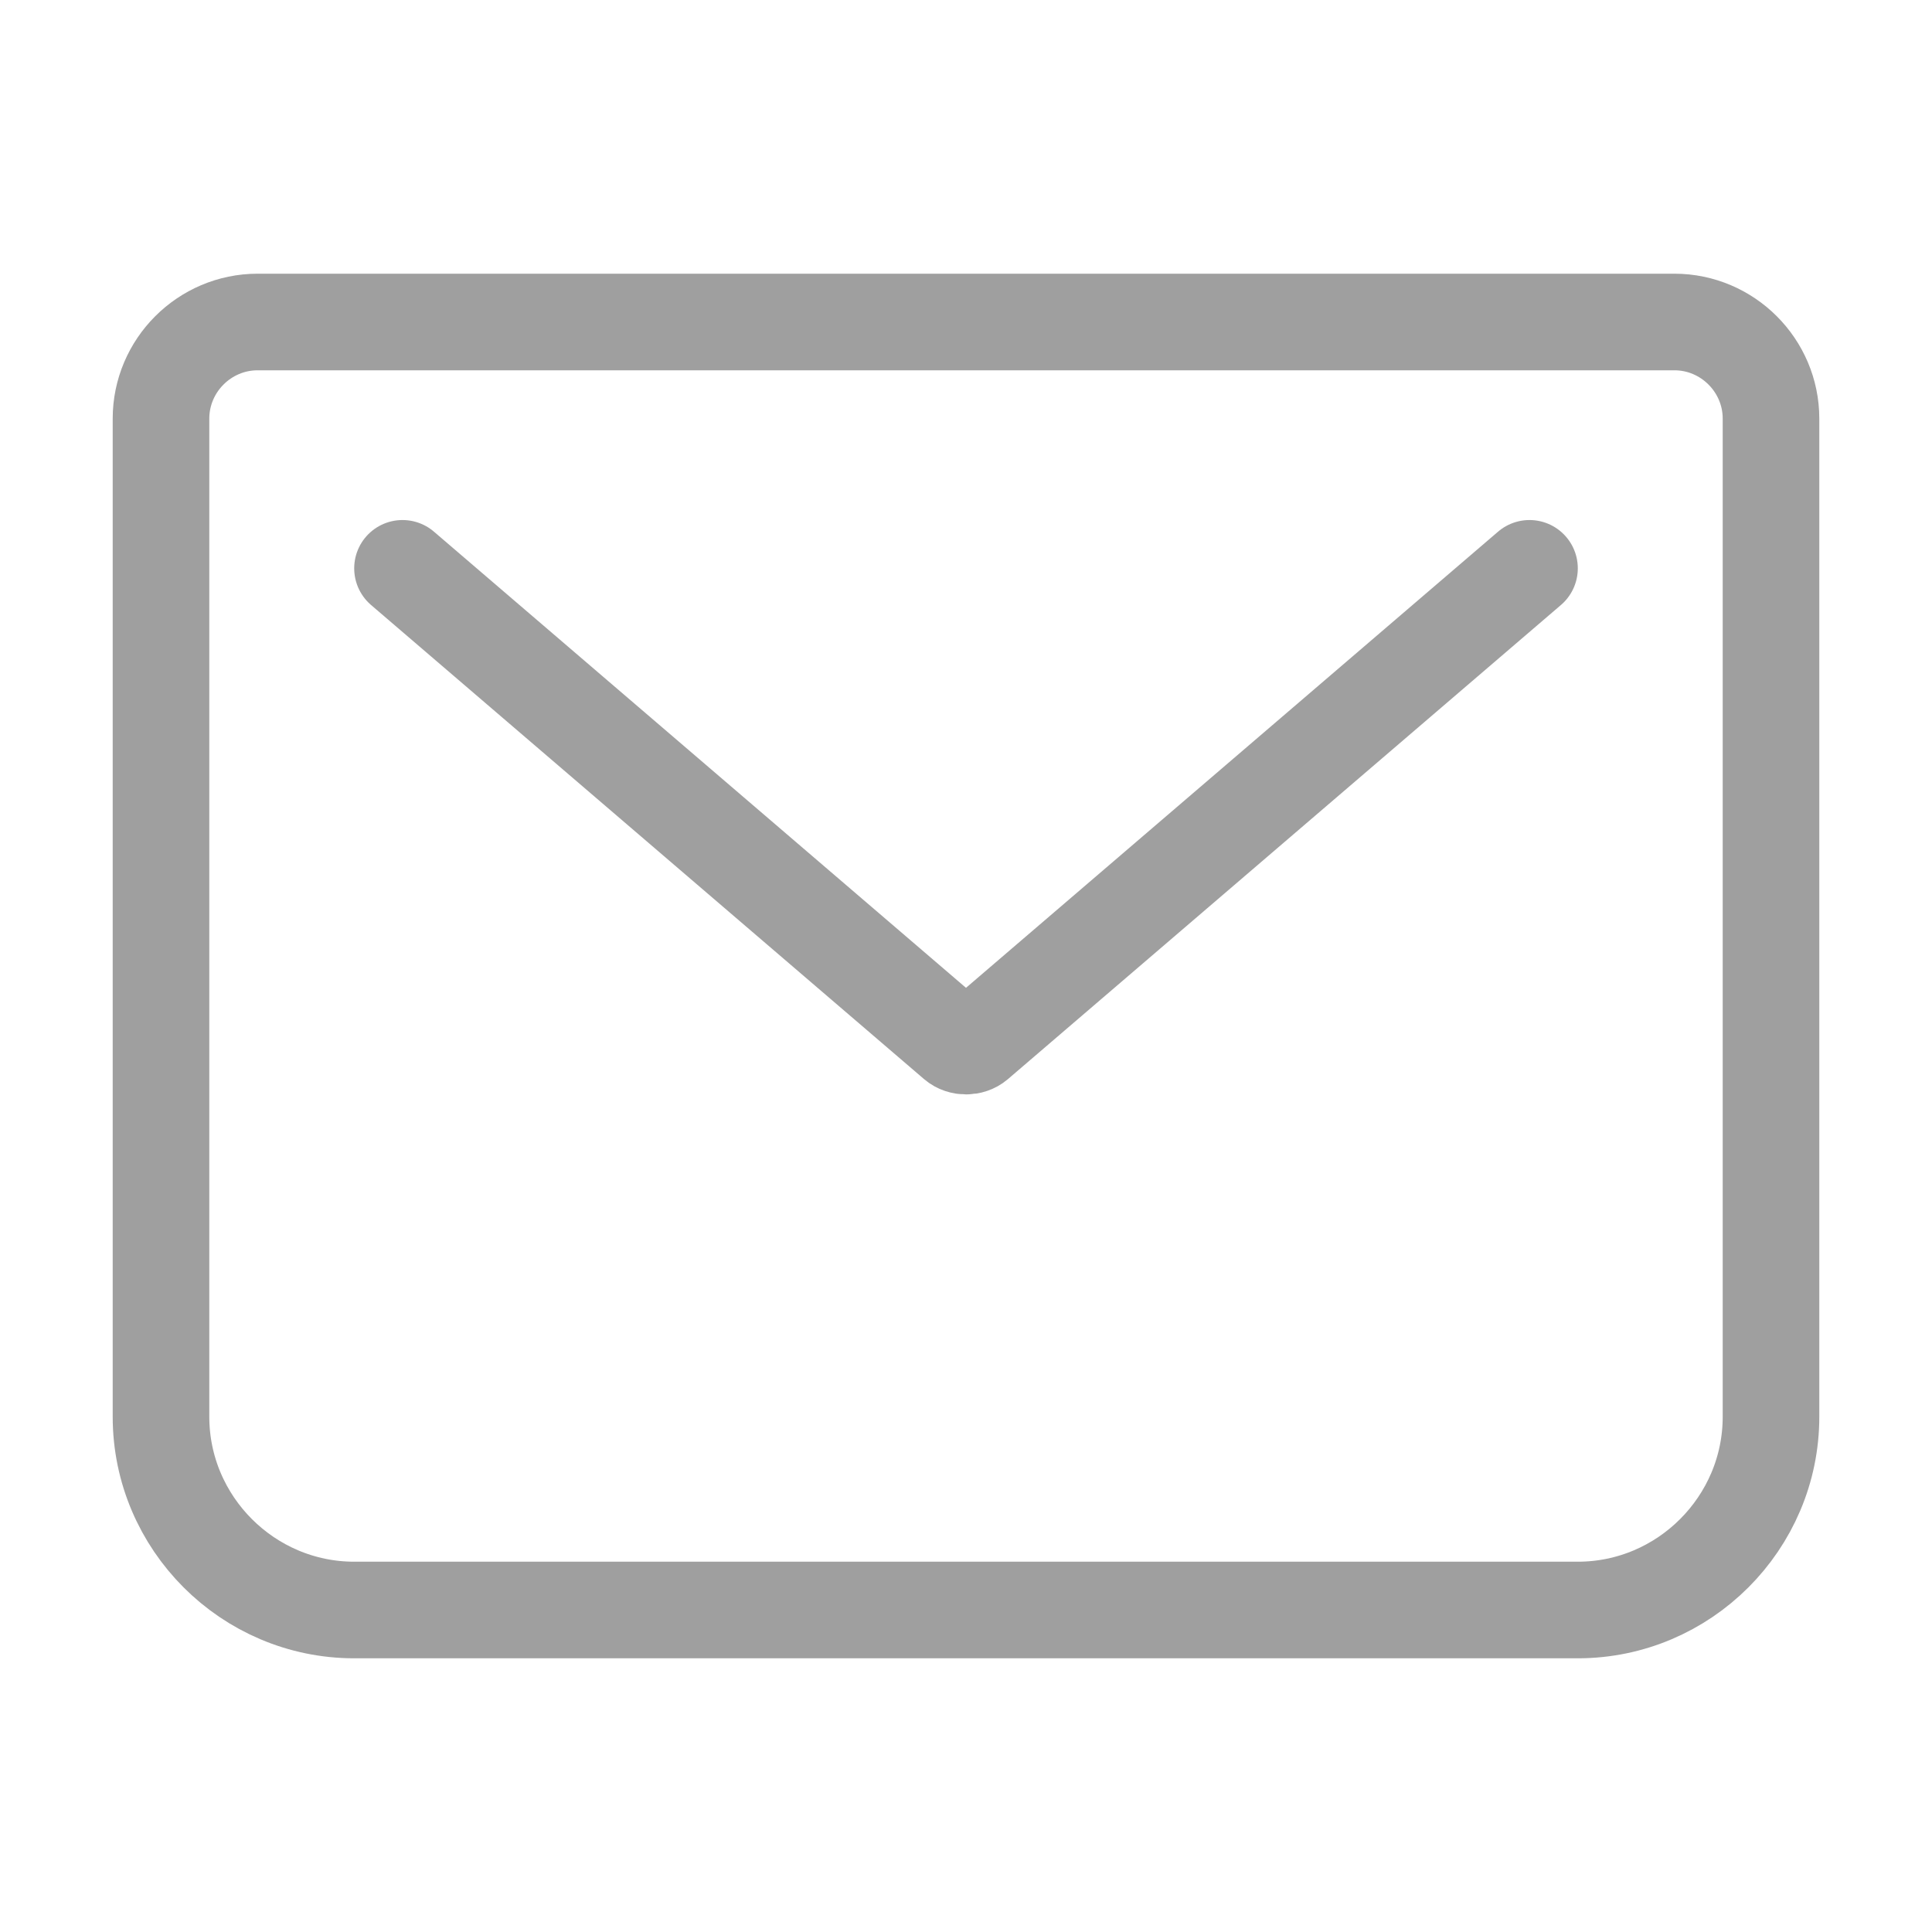
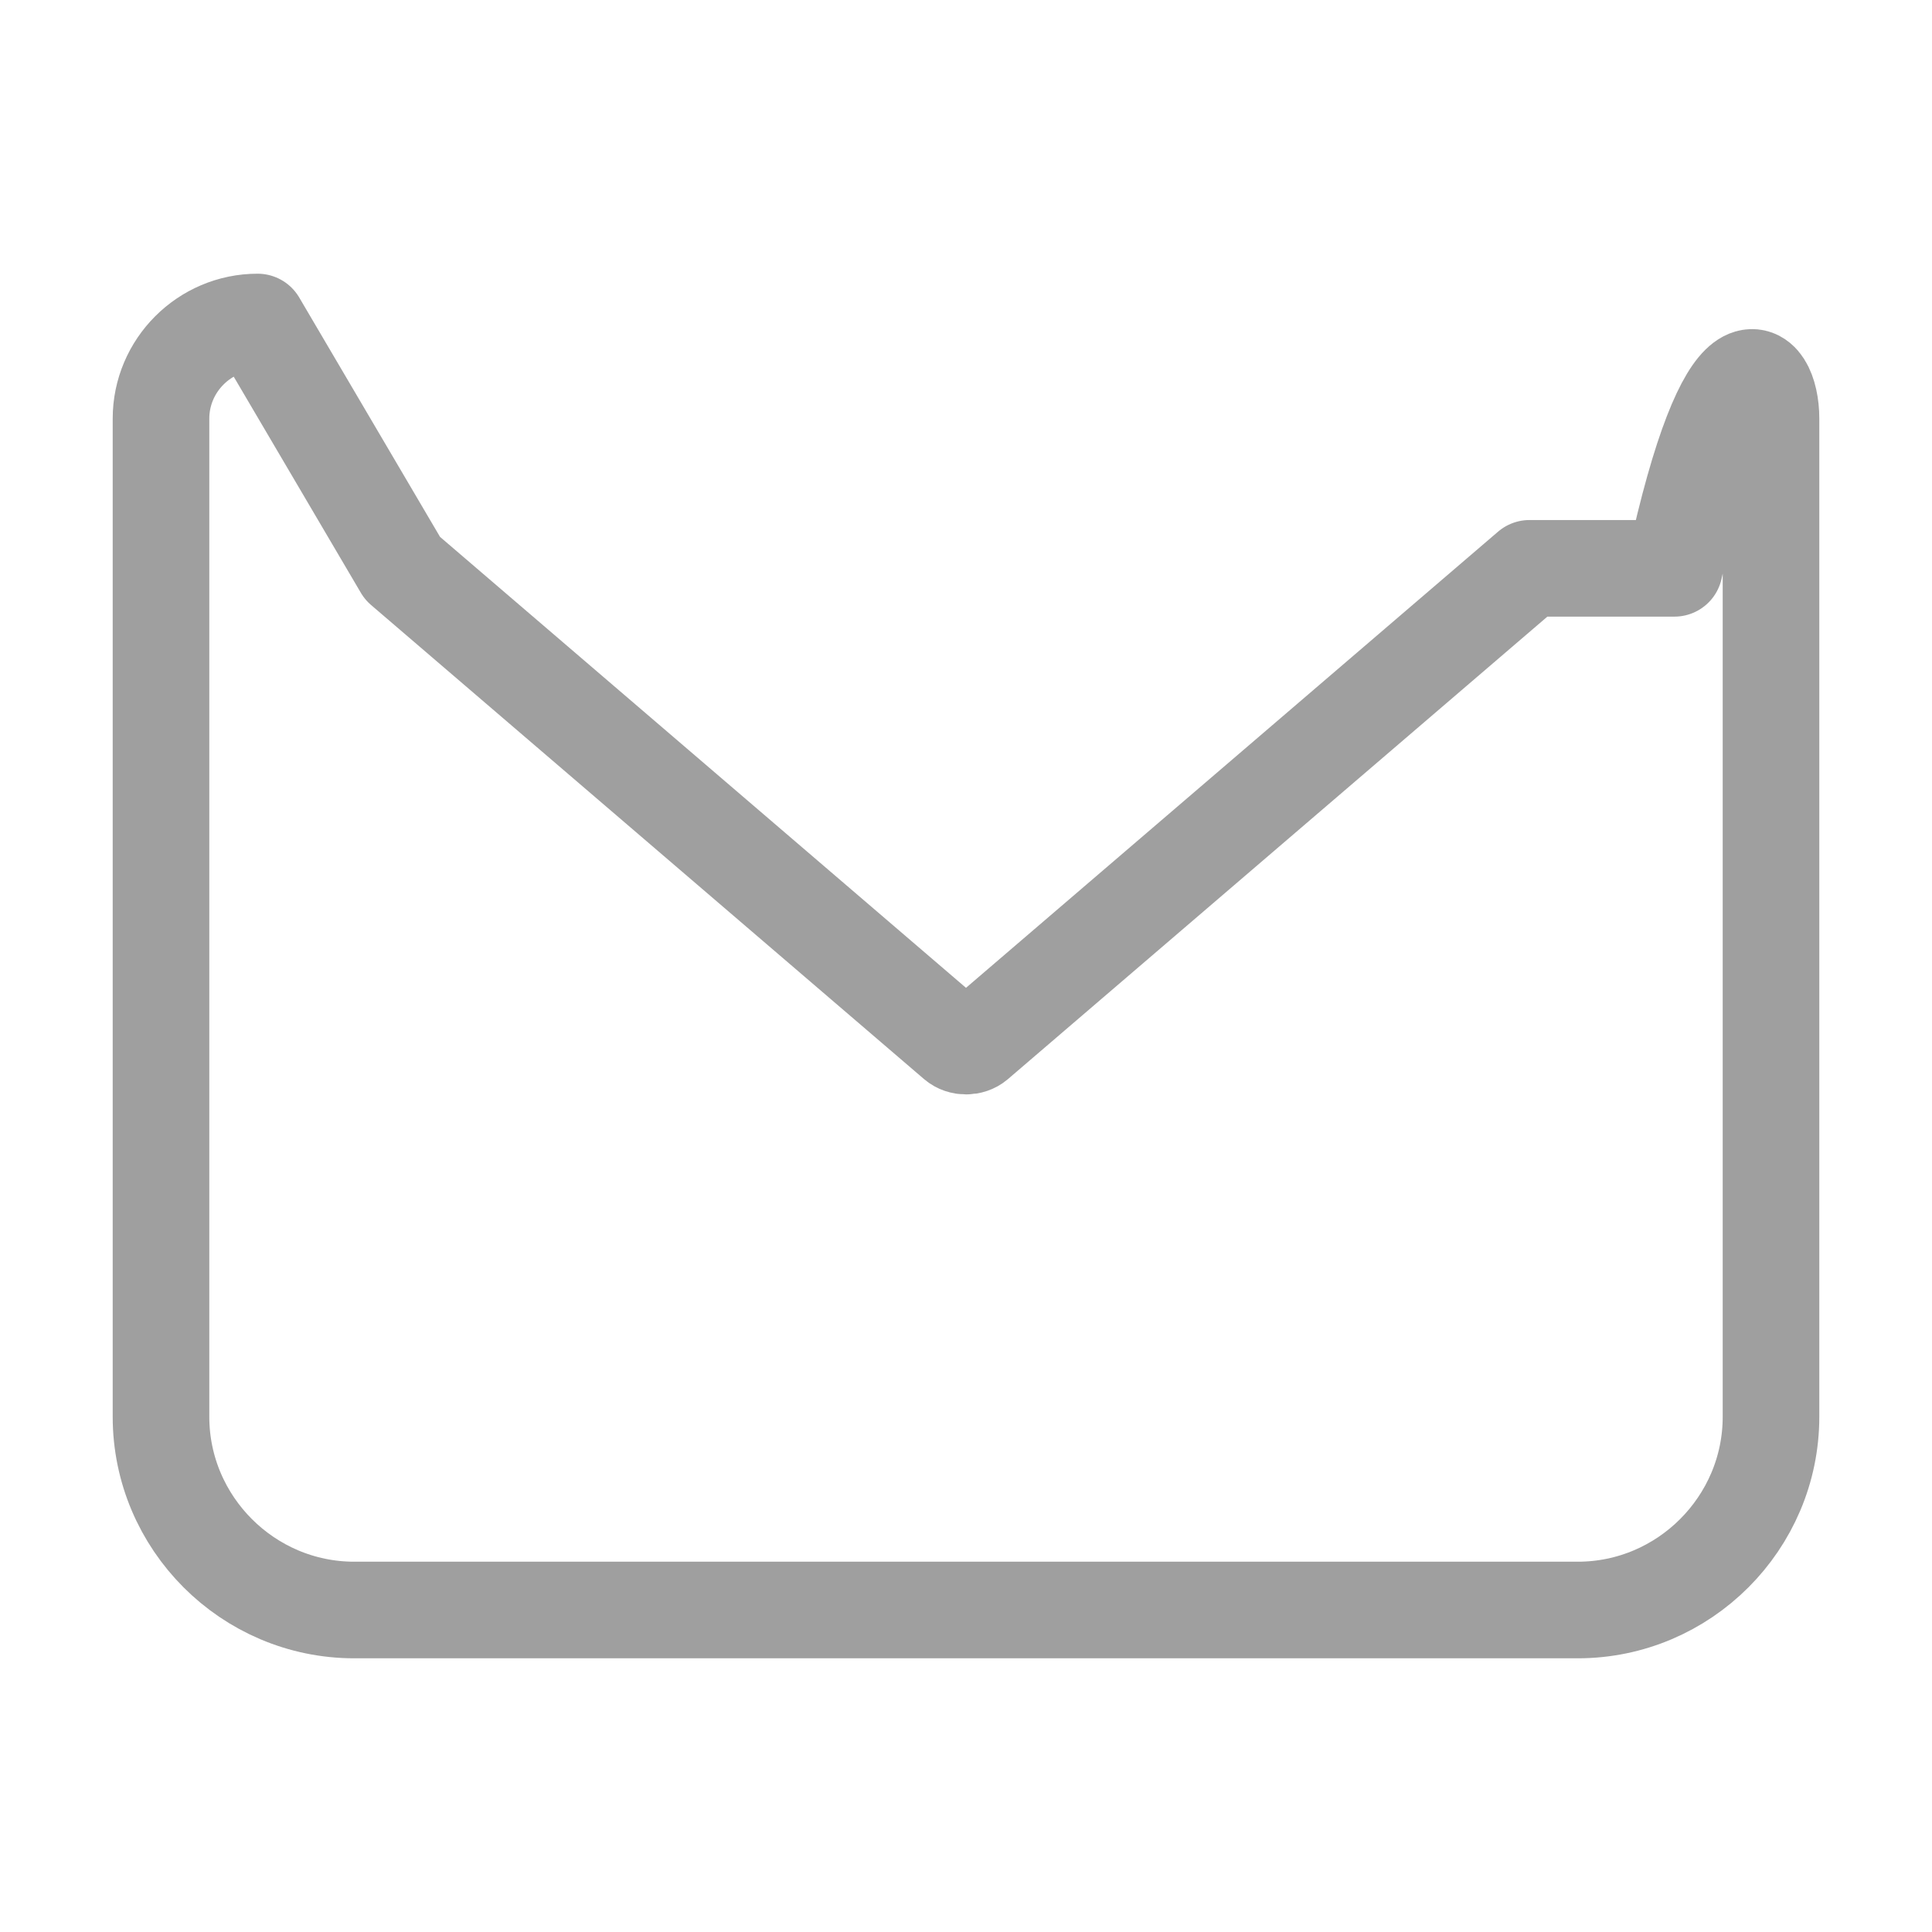
<svg xmlns="http://www.w3.org/2000/svg" width="24" height="24" viewBox="0 0 24 24" fill="none">
  <g id="si:mail-line">
-     <path id="Vector" d="M5 7.06L11.87 12.95C11.94 13.01 12.06 13.01 12.13 12.95L19 7.06M3.2 4H20.8C21.46 4 22 4.54 22 5.2V17.6C22 18.92 20.92 20 19.6 20H4.4C3.08 20 2 18.92 2 17.6V5.2C2 4.54 2.54 4 3.2 4Z" stroke="#9F9F9F" stroke-width="1.2" stroke-linecap="round" stroke-linejoin="round" />
+     <path id="Vector" d="M5 7.06L11.87 12.95C11.94 13.01 12.06 13.01 12.13 12.95L19 7.06H20.8C21.46 4 22 4.54 22 5.2V17.6C22 18.92 20.92 20 19.6 20H4.4C3.08 20 2 18.92 2 17.6V5.2C2 4.54 2.54 4 3.2 4Z" stroke="#9F9F9F" stroke-width="1.2" stroke-linecap="round" stroke-linejoin="round" />
  </g>
</svg>